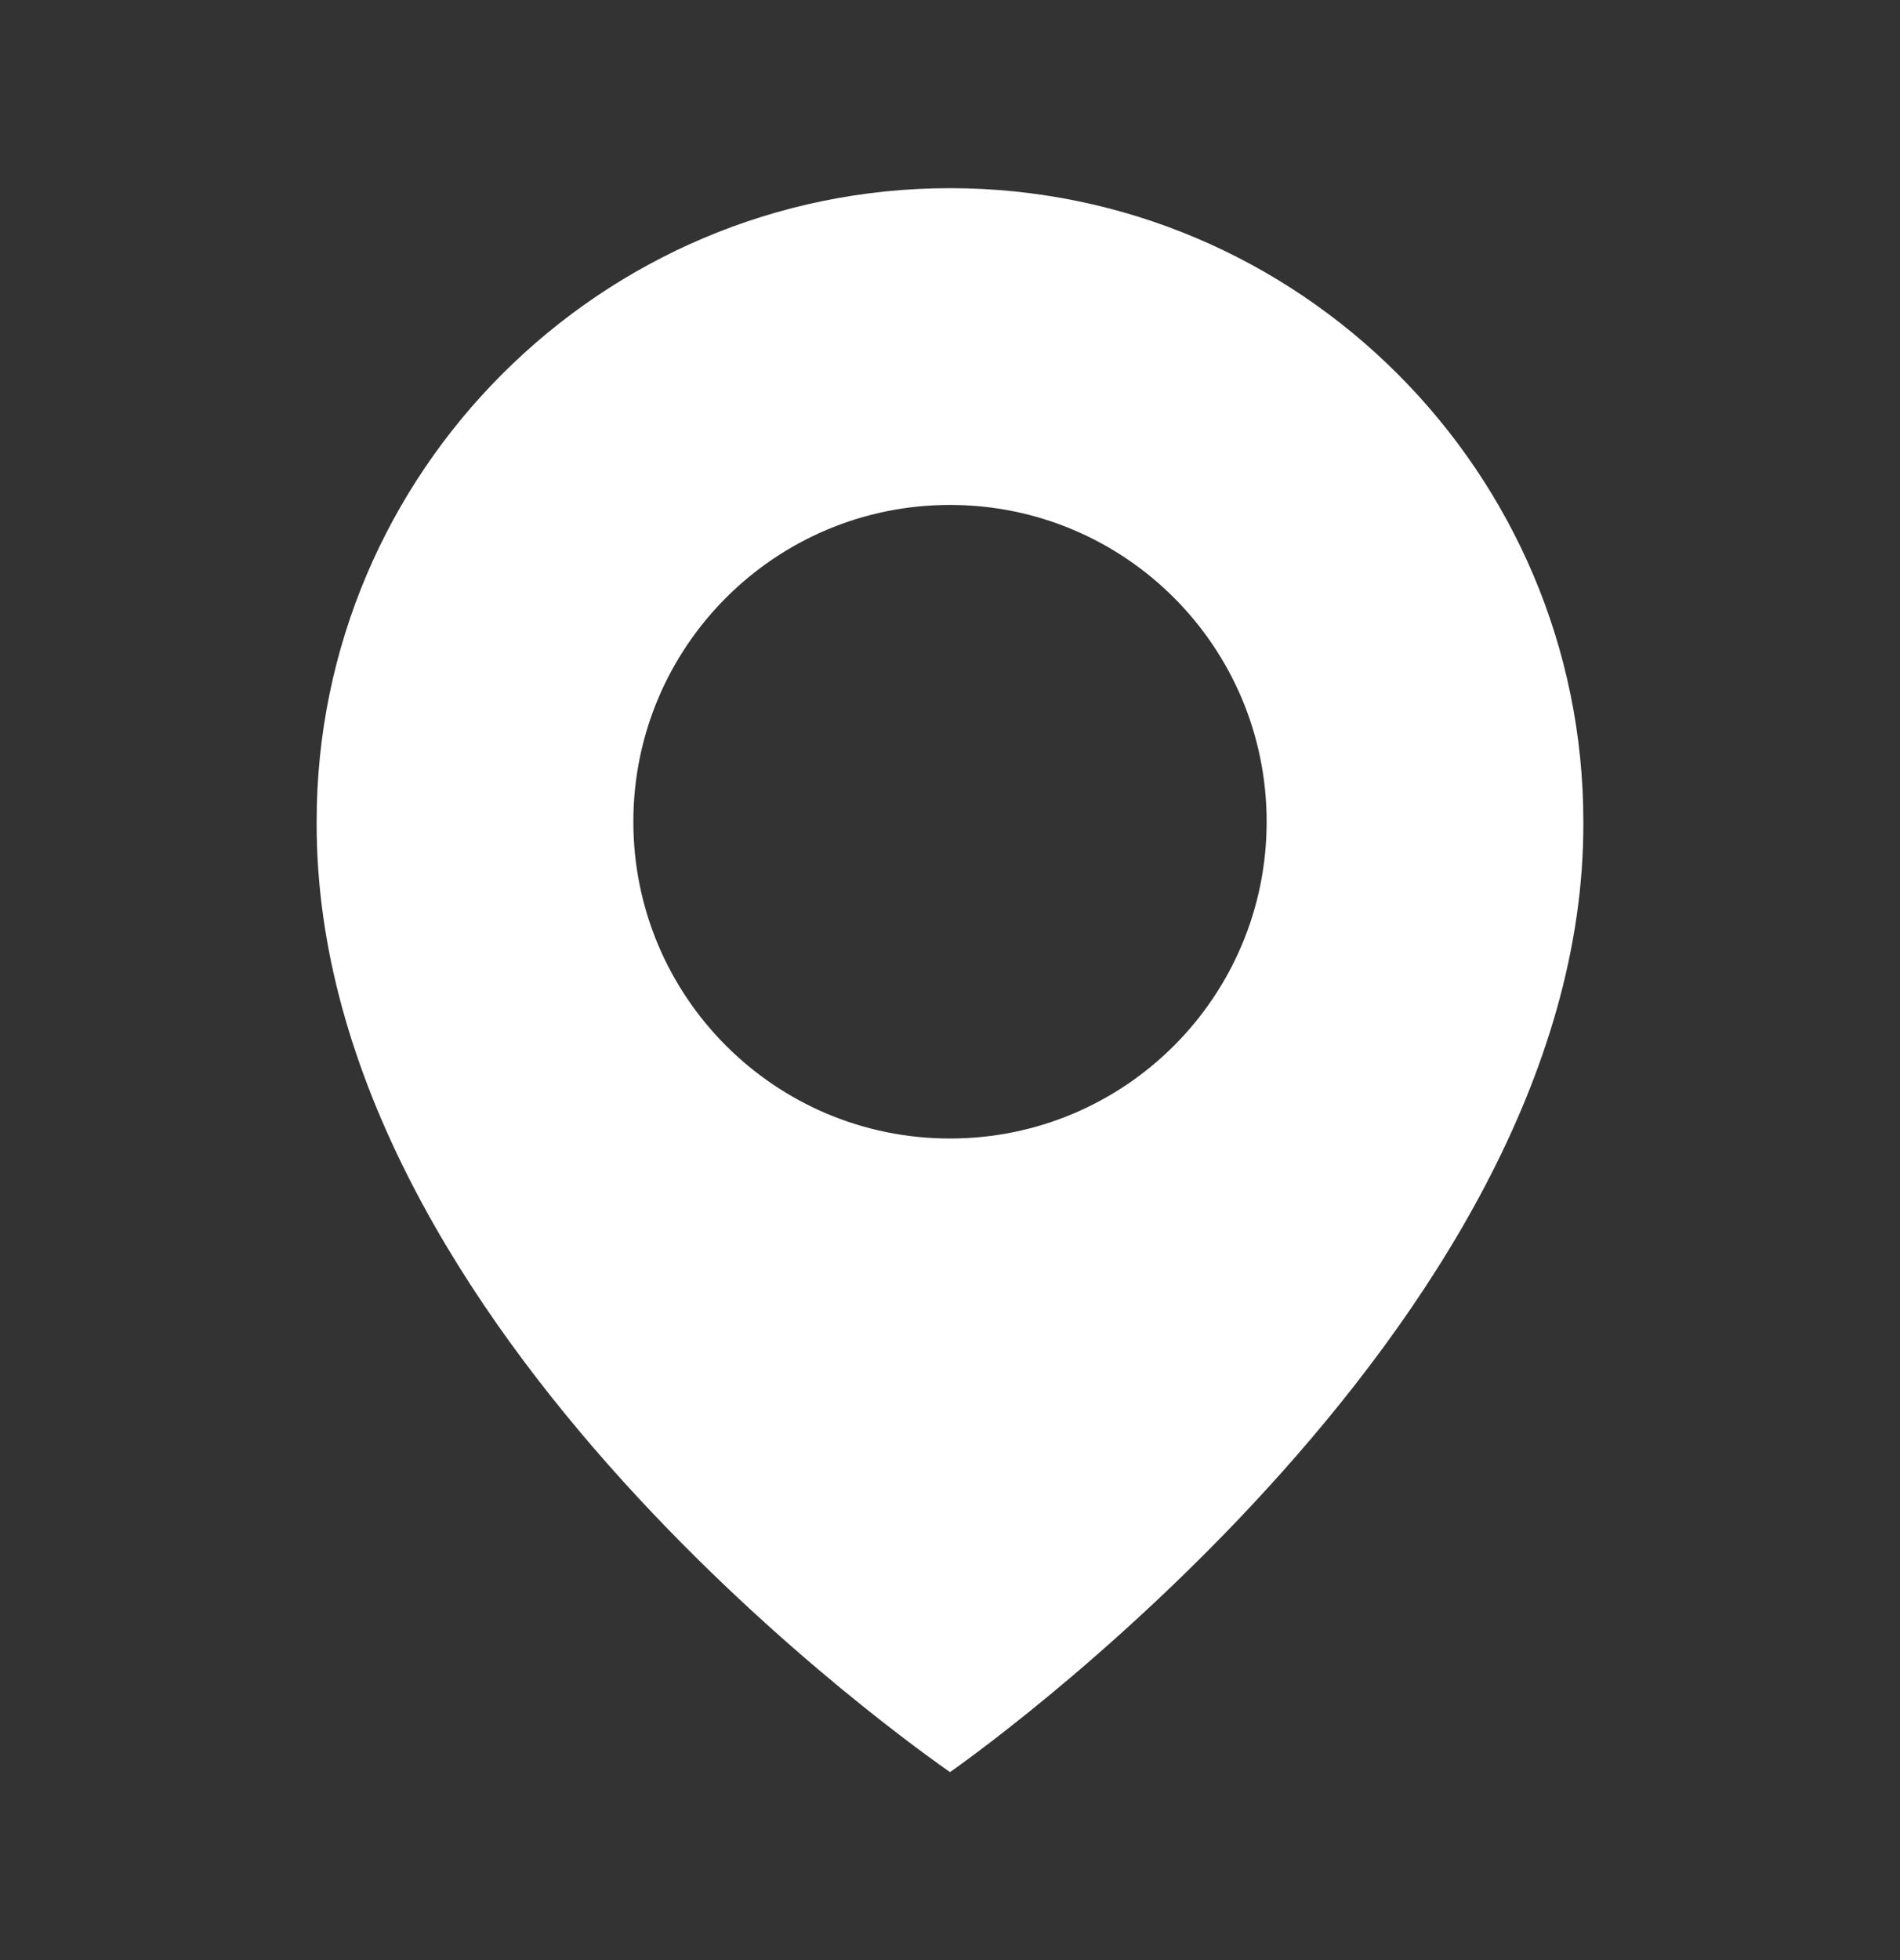
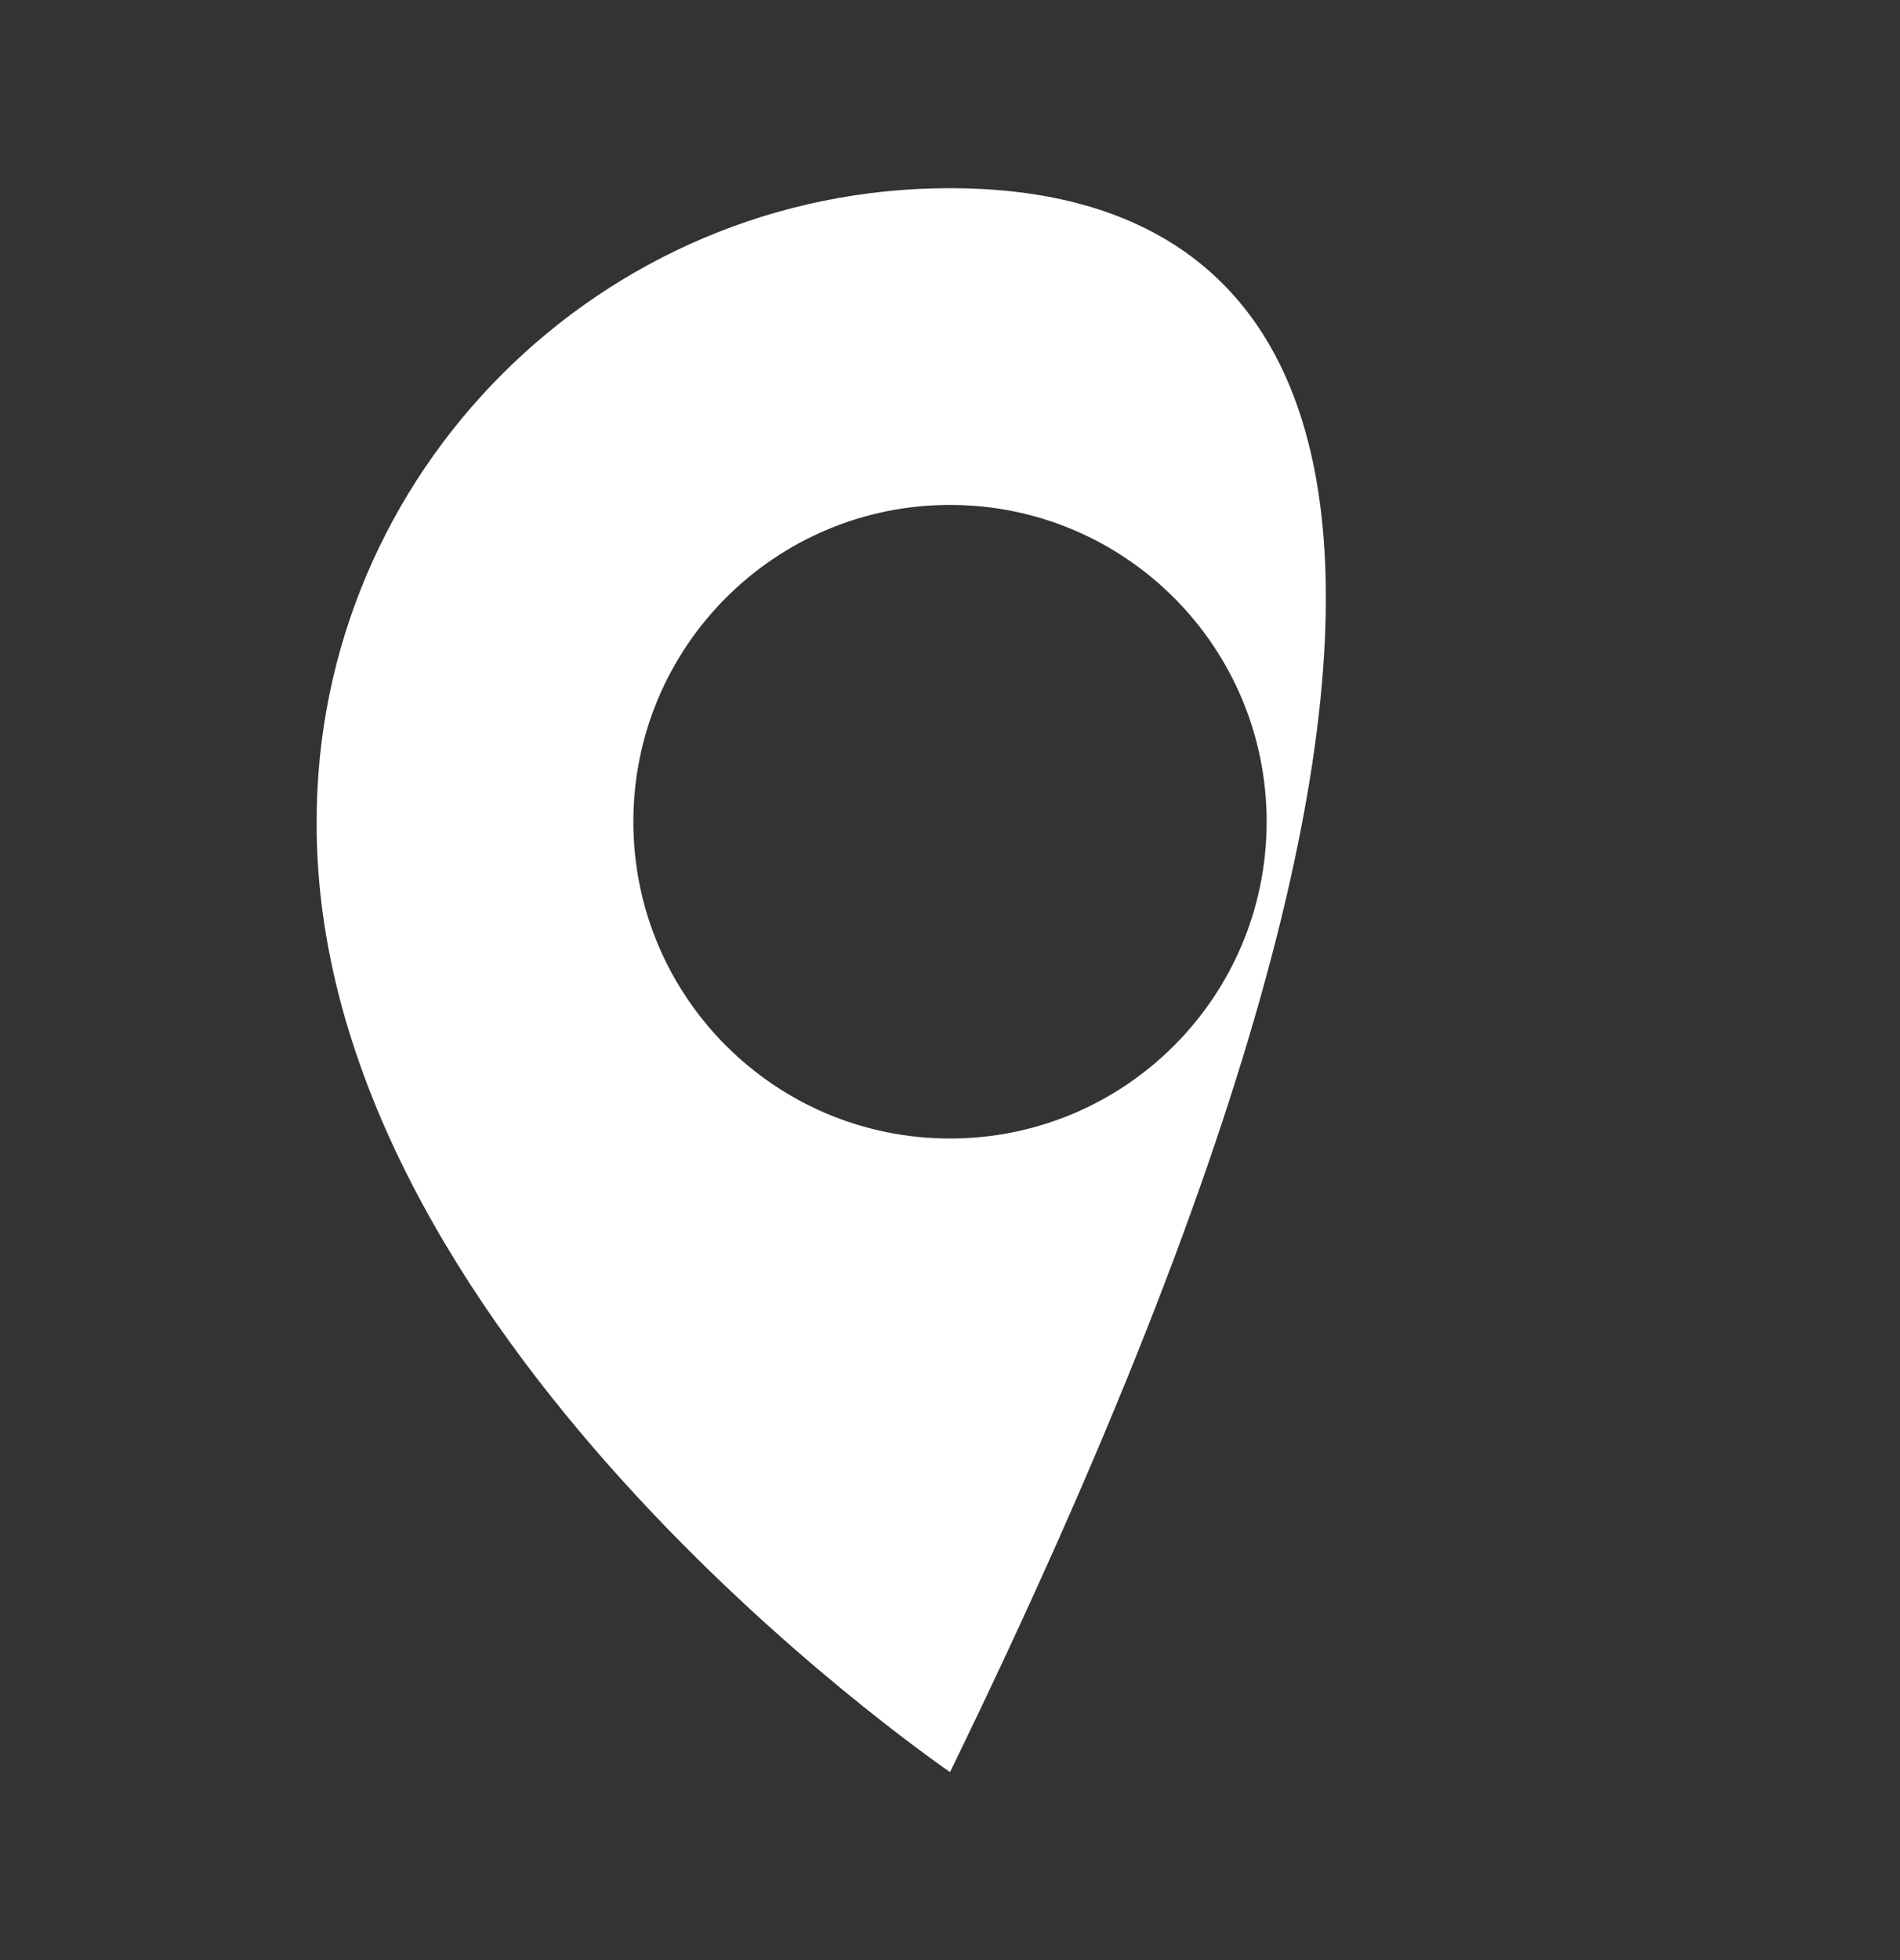
<svg xmlns="http://www.w3.org/2000/svg" width="32" height="33" viewBox="0 0 32 33" fill="none">
  <rect x="0" y="0" width="32" height="33" fill="#333333" stroke="none" />
-   <path d="M16 3.168C10.119 3.168 5.333 7.953 5.333 13.828C5.295 22.421 15.595 29.547 16 29.835C16 29.835 26.705 22.421 26.667 13.835C26.667 7.953 21.881 3.168 16 3.168ZM16 19.168C13.053 19.168 10.667 16.781 10.667 13.835C10.667 10.888 13.053 8.501 16 8.501C18.947 8.501 21.333 10.888 21.333 13.835C21.333 16.781 18.947 19.168 16 19.168Z" fill="white" />
+   <path d="M16 3.168C10.119 3.168 5.333 7.953 5.333 13.828C5.295 22.421 15.595 29.547 16 29.835C26.667 7.953 21.881 3.168 16 3.168ZM16 19.168C13.053 19.168 10.667 16.781 10.667 13.835C10.667 10.888 13.053 8.501 16 8.501C18.947 8.501 21.333 10.888 21.333 13.835C21.333 16.781 18.947 19.168 16 19.168Z" fill="white" />
</svg>